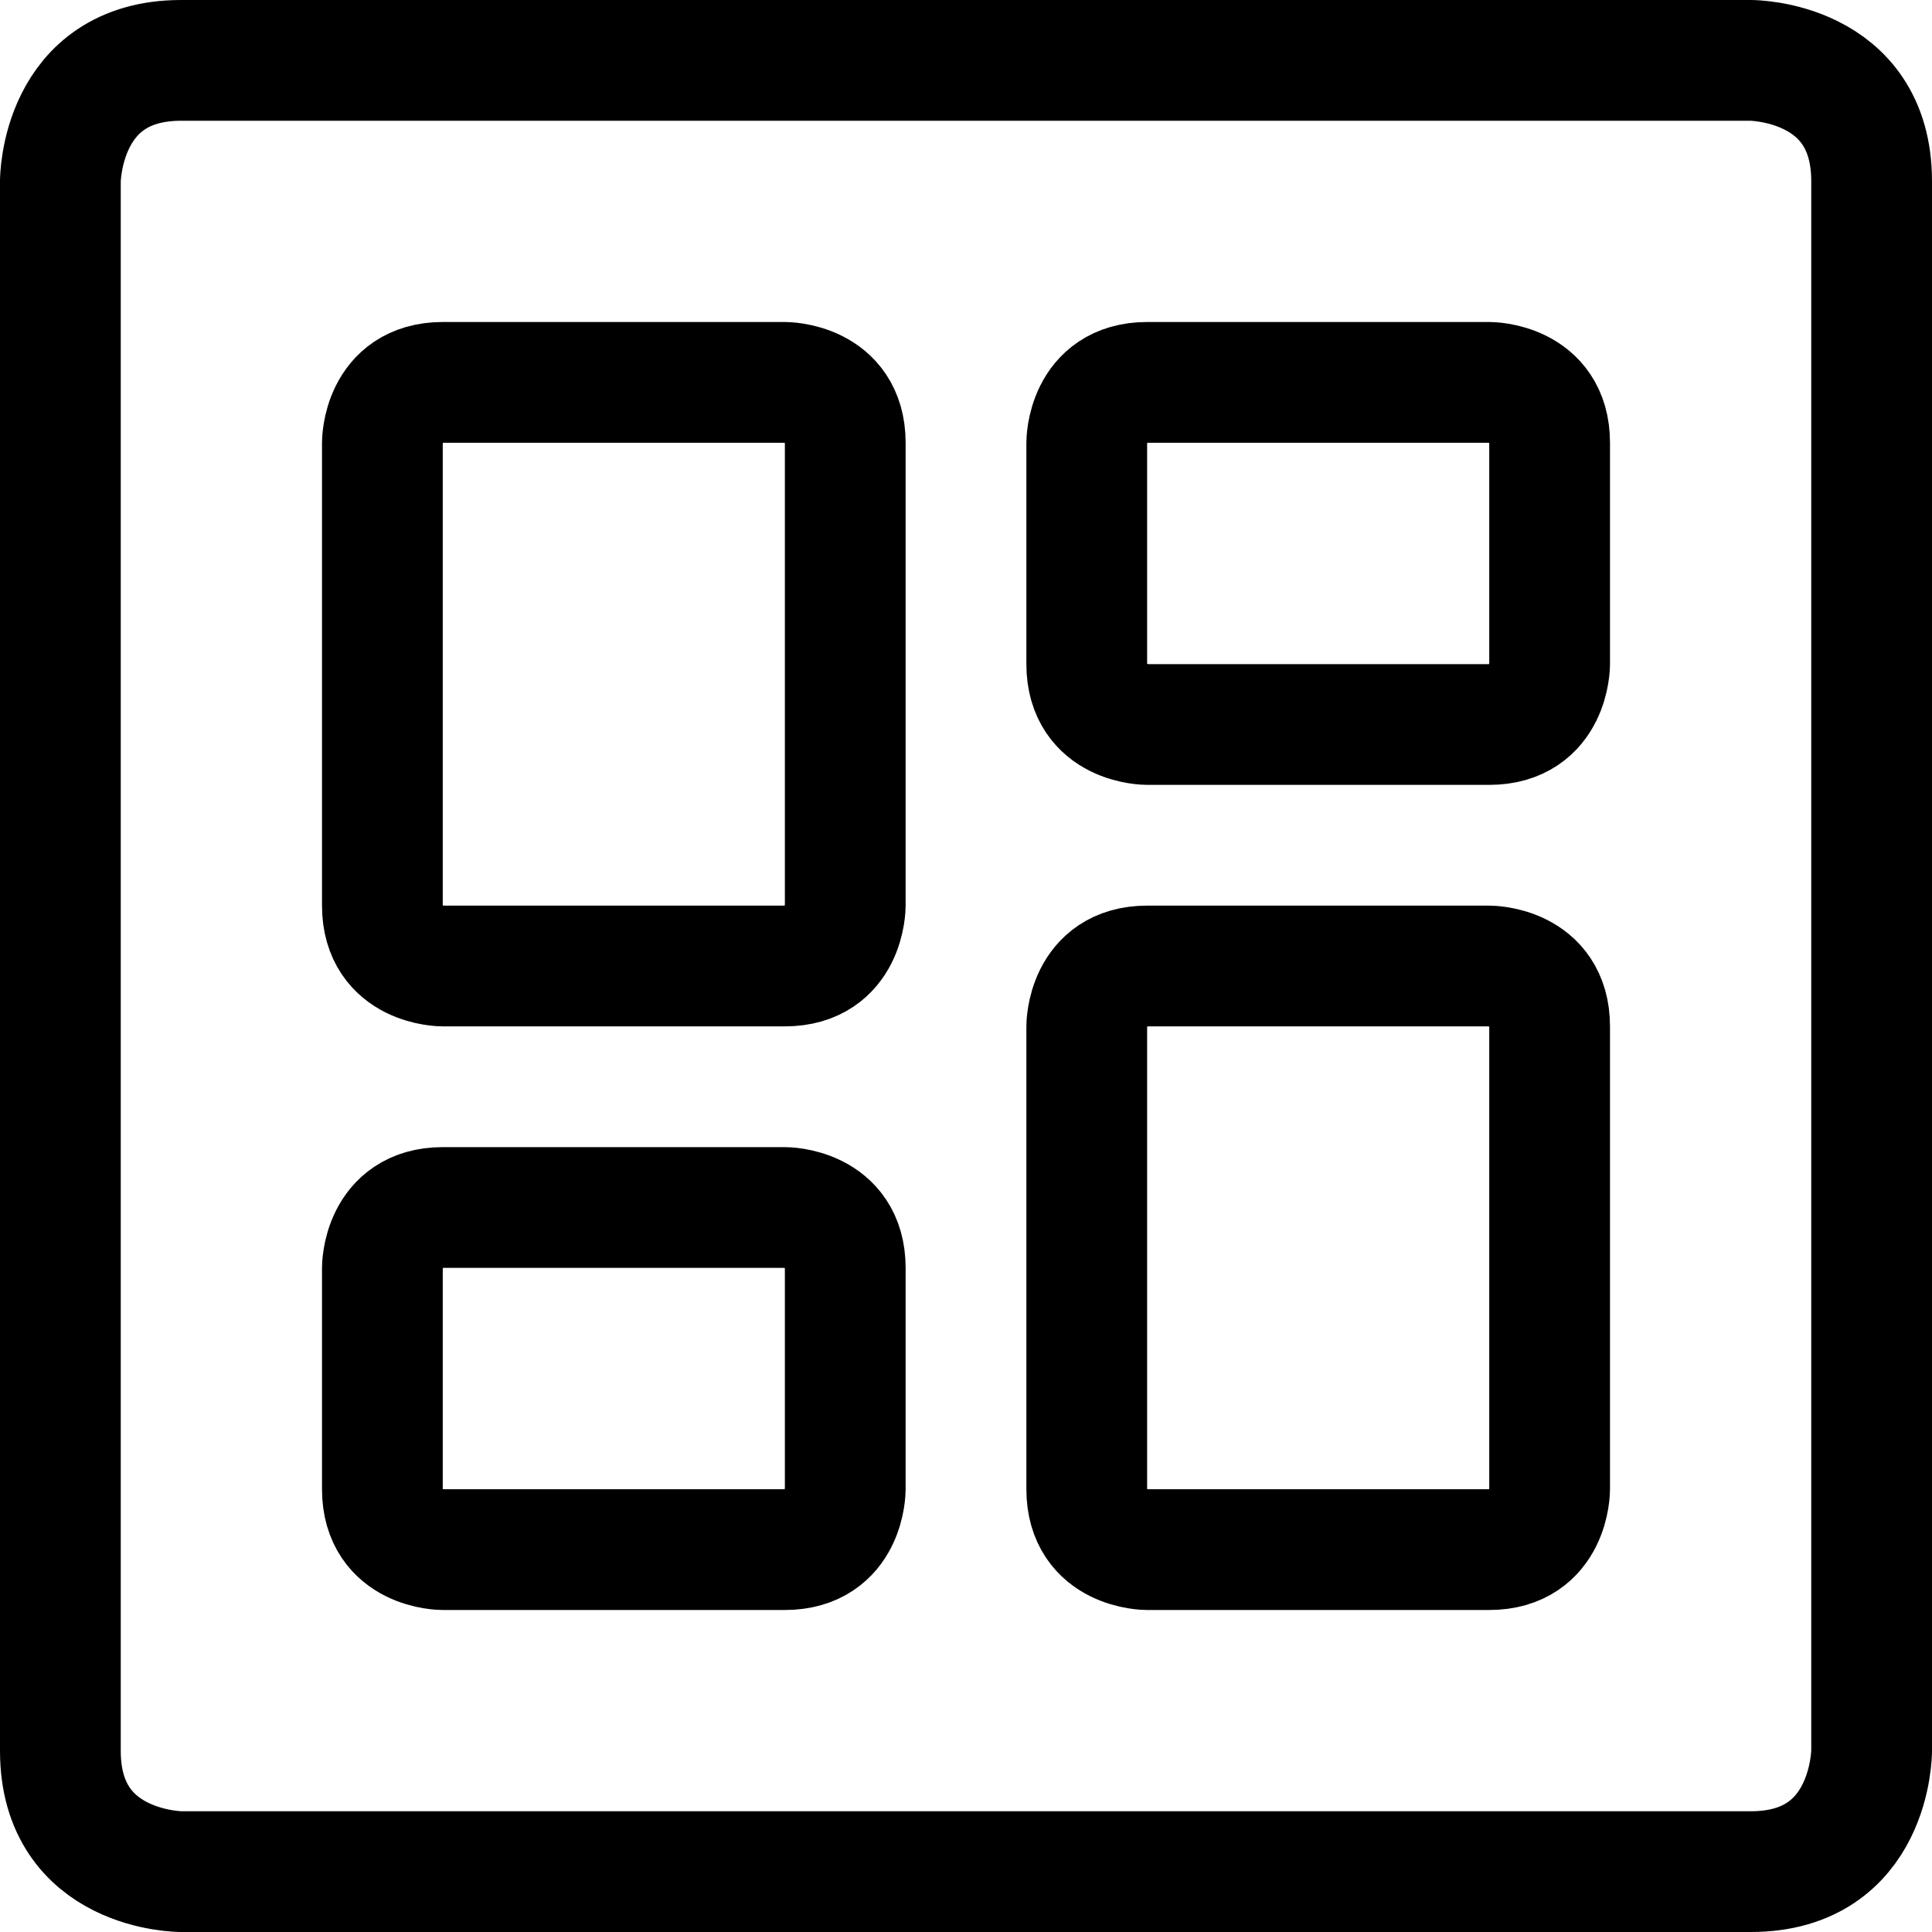
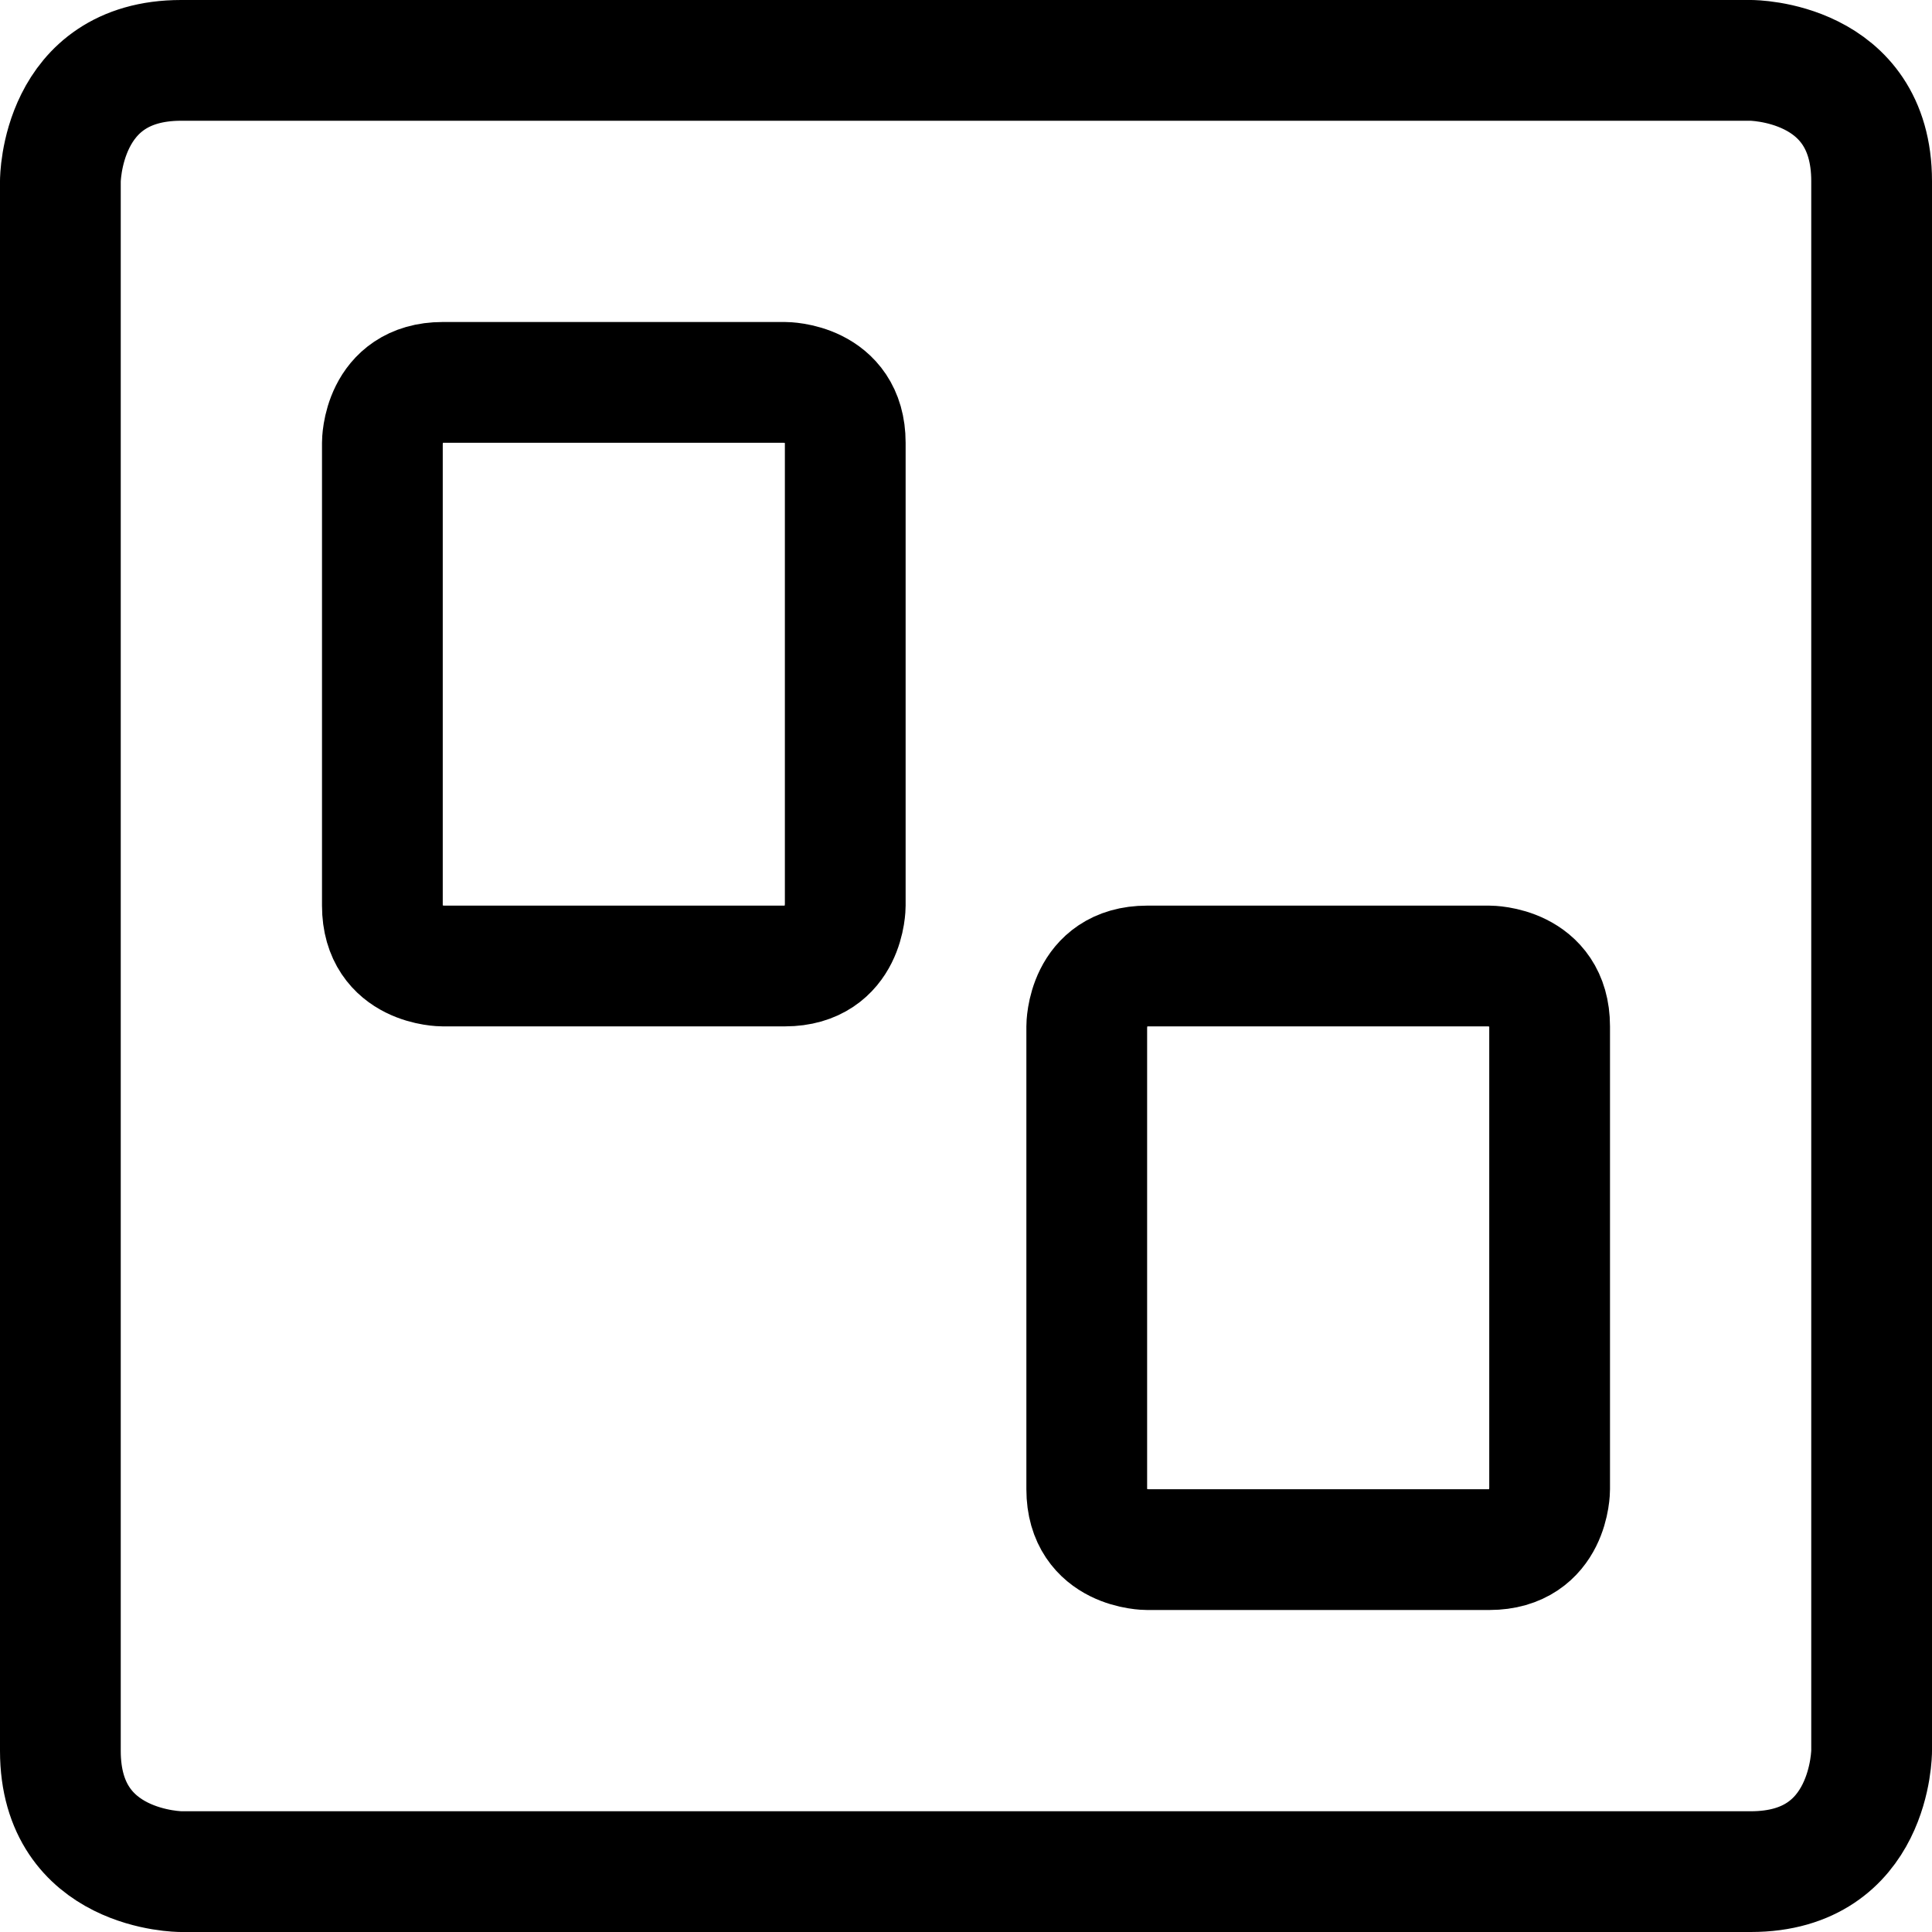
<svg xmlns="http://www.w3.org/2000/svg" fill="none" viewBox="0 0 24 24" id="Layout-Dashboard-1--Streamline-Ultimate">
  <desc>Layout Dashboard 1 Streamline Icon: https://streamlinehq.com</desc>
  <path stroke="#000000" stroke-linecap="round" stroke-linejoin="round" d="M5.5 4.75h4.25s0.75 0 0.75 0.75v5.75s0 0.75 -0.75 0.75H5.5s-0.75 0 -0.75 -0.75V5.5s0 -0.75 0.75 -0.75Z" stroke-width="1.5" />
-   <path stroke="#000000" stroke-linecap="round" stroke-linejoin="round" d="M5.5 15h4.25s0.75 0 0.75 0.75v2.75s0 0.75 -0.75 0.75H5.5s-0.75 0 -0.75 -0.75v-2.75s0 -0.75 0.75 -0.75Z" stroke-width="1.5" />
  <path stroke="#000000" stroke-linecap="round" stroke-linejoin="round" d="M14.25 12h4.25s0.75 0 0.75 0.75v5.75s0 0.75 -0.75 0.75h-4.25s-0.75 0 -0.75 -0.75v-5.75s0 -0.75 0.75 -0.75Z" stroke-width="1.5" />
-   <path stroke="#000000" stroke-linecap="round" stroke-linejoin="round" d="M14.25 4.75h4.25s0.75 0 0.75 0.75v2.75s0 0.75 -0.75 0.75h-4.25s-0.75 0 -0.75 -0.75V5.5s0 -0.75 0.75 -0.75Z" stroke-width="1.5" />
  <path stroke="#000000" stroke-linecap="round" stroke-linejoin="round" d="M2.25 0.75h19.5s1.5 0 1.5 1.5v19.5s0 1.5 -1.5 1.5H2.25s-1.5 0 -1.5 -1.5V2.25s0 -1.5 1.5 -1.5Z" stroke-width="1.5" />
</svg>